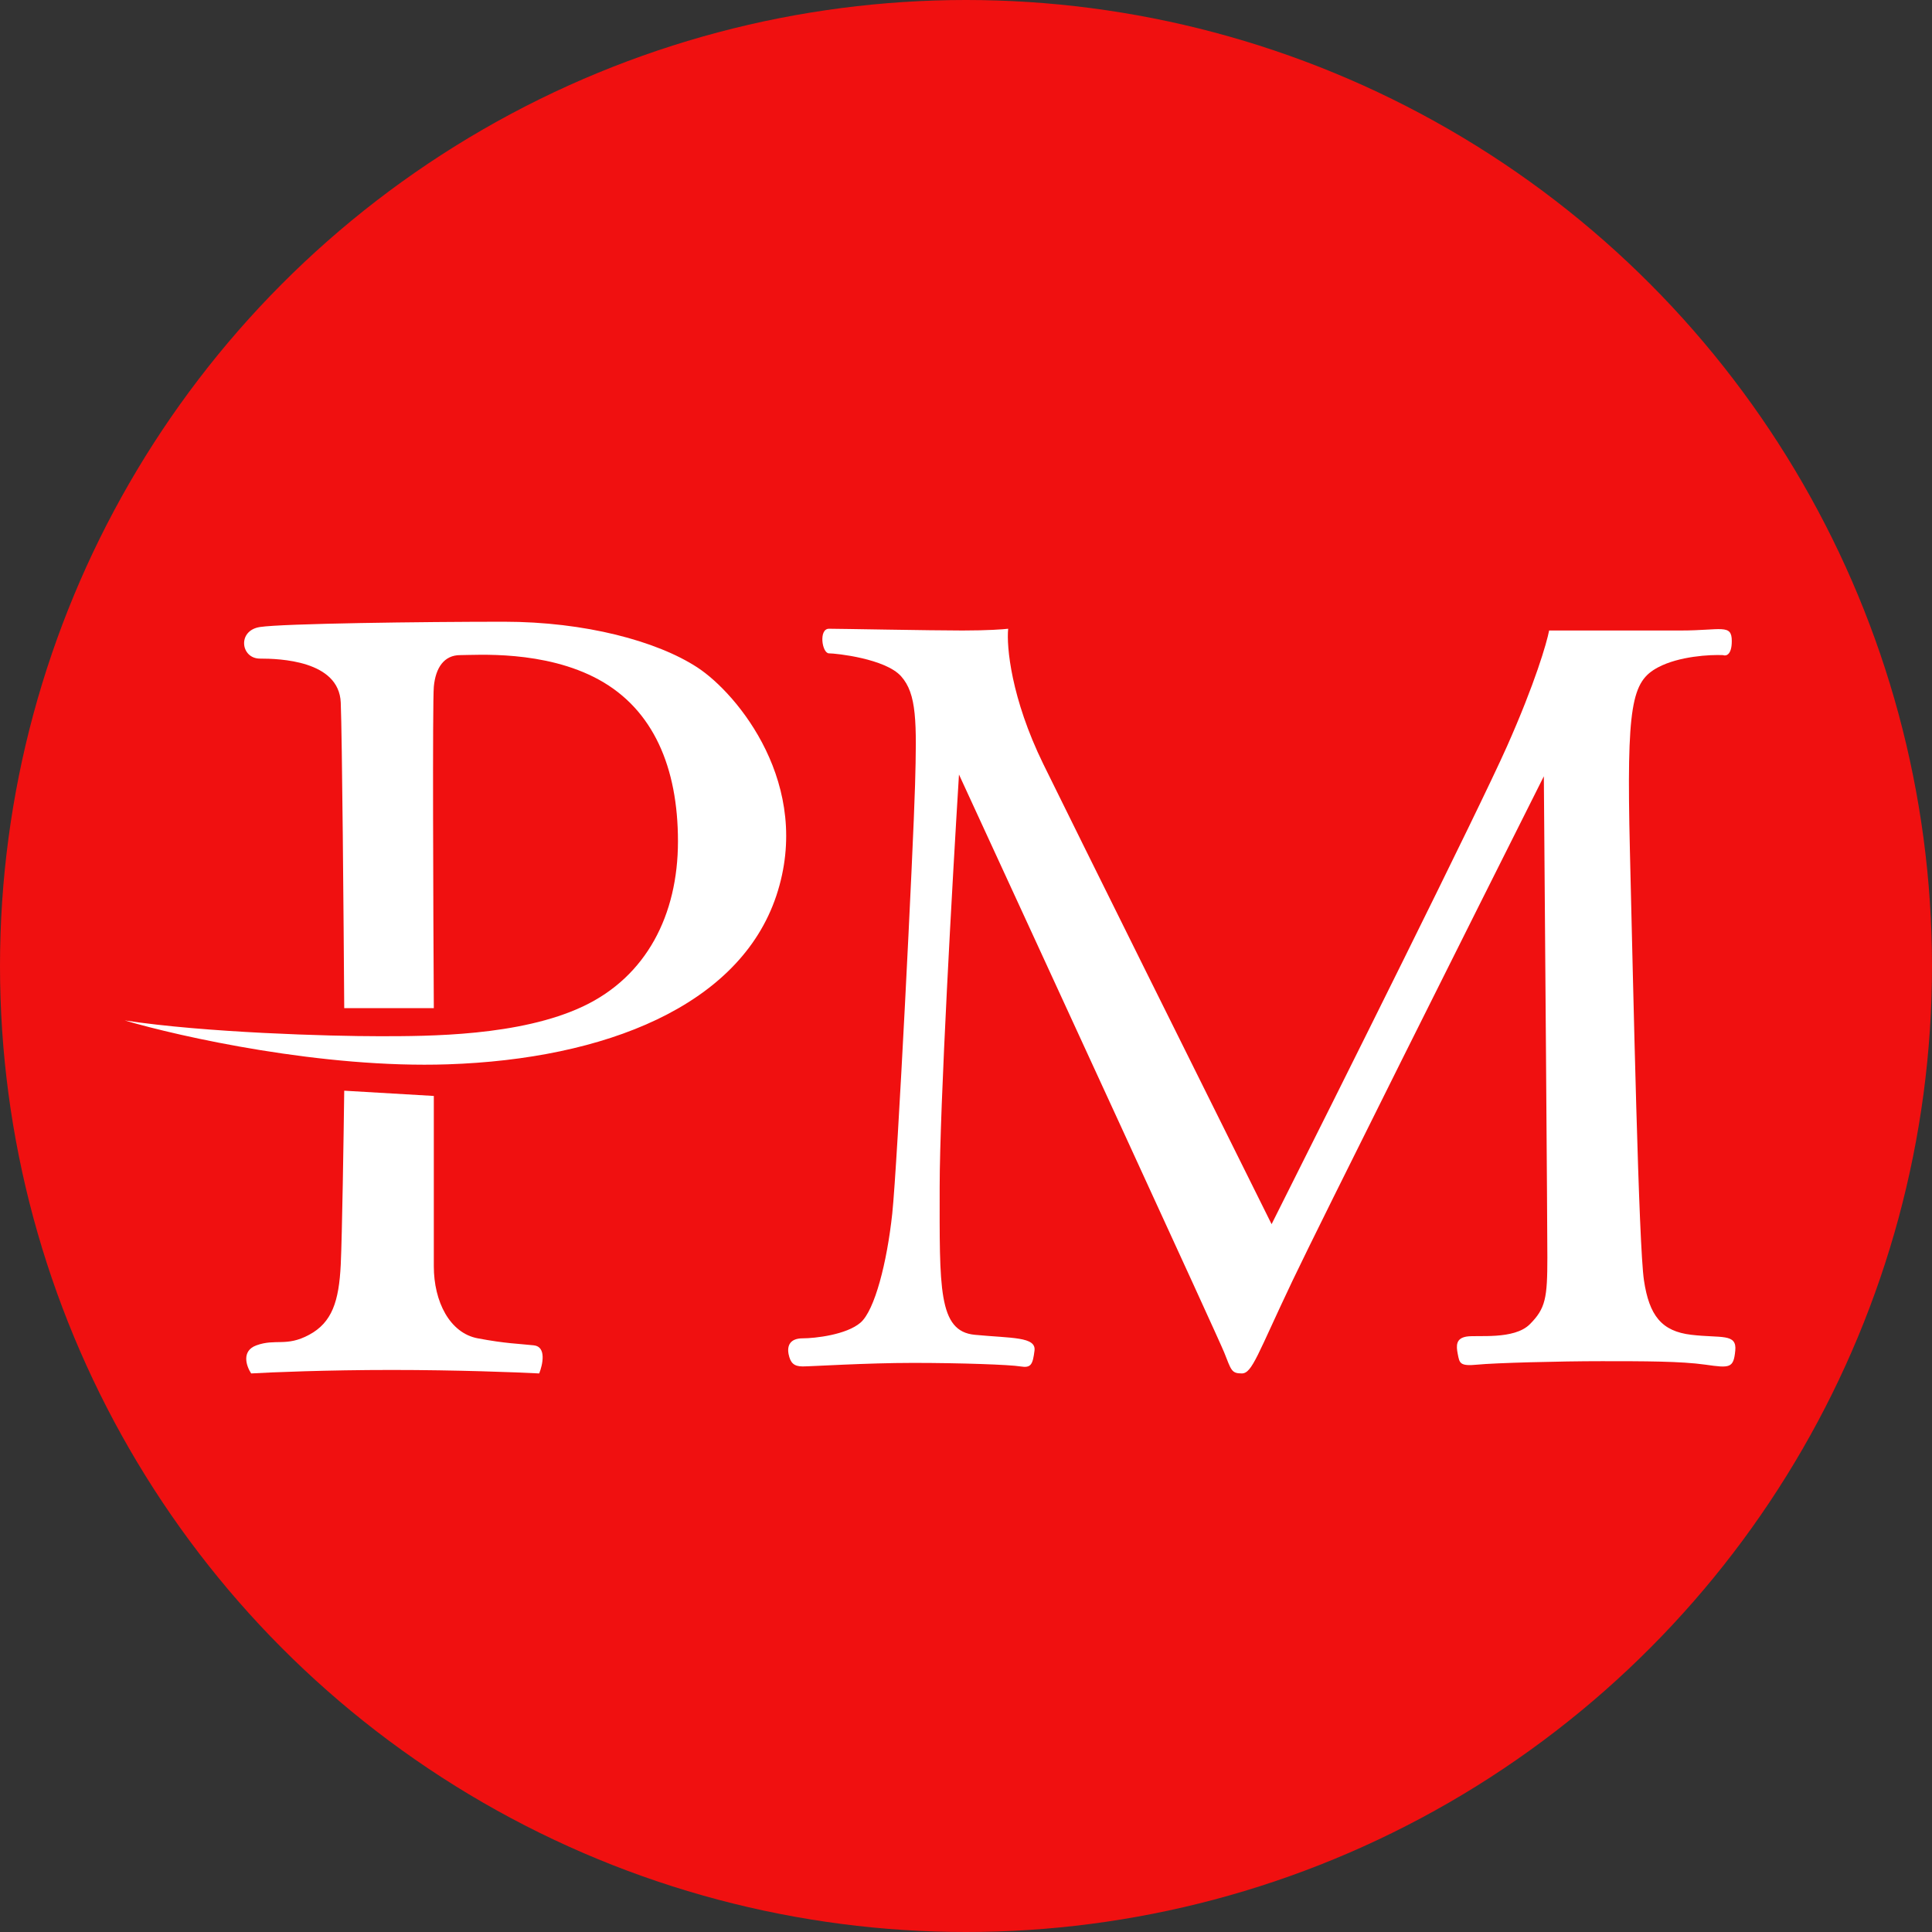
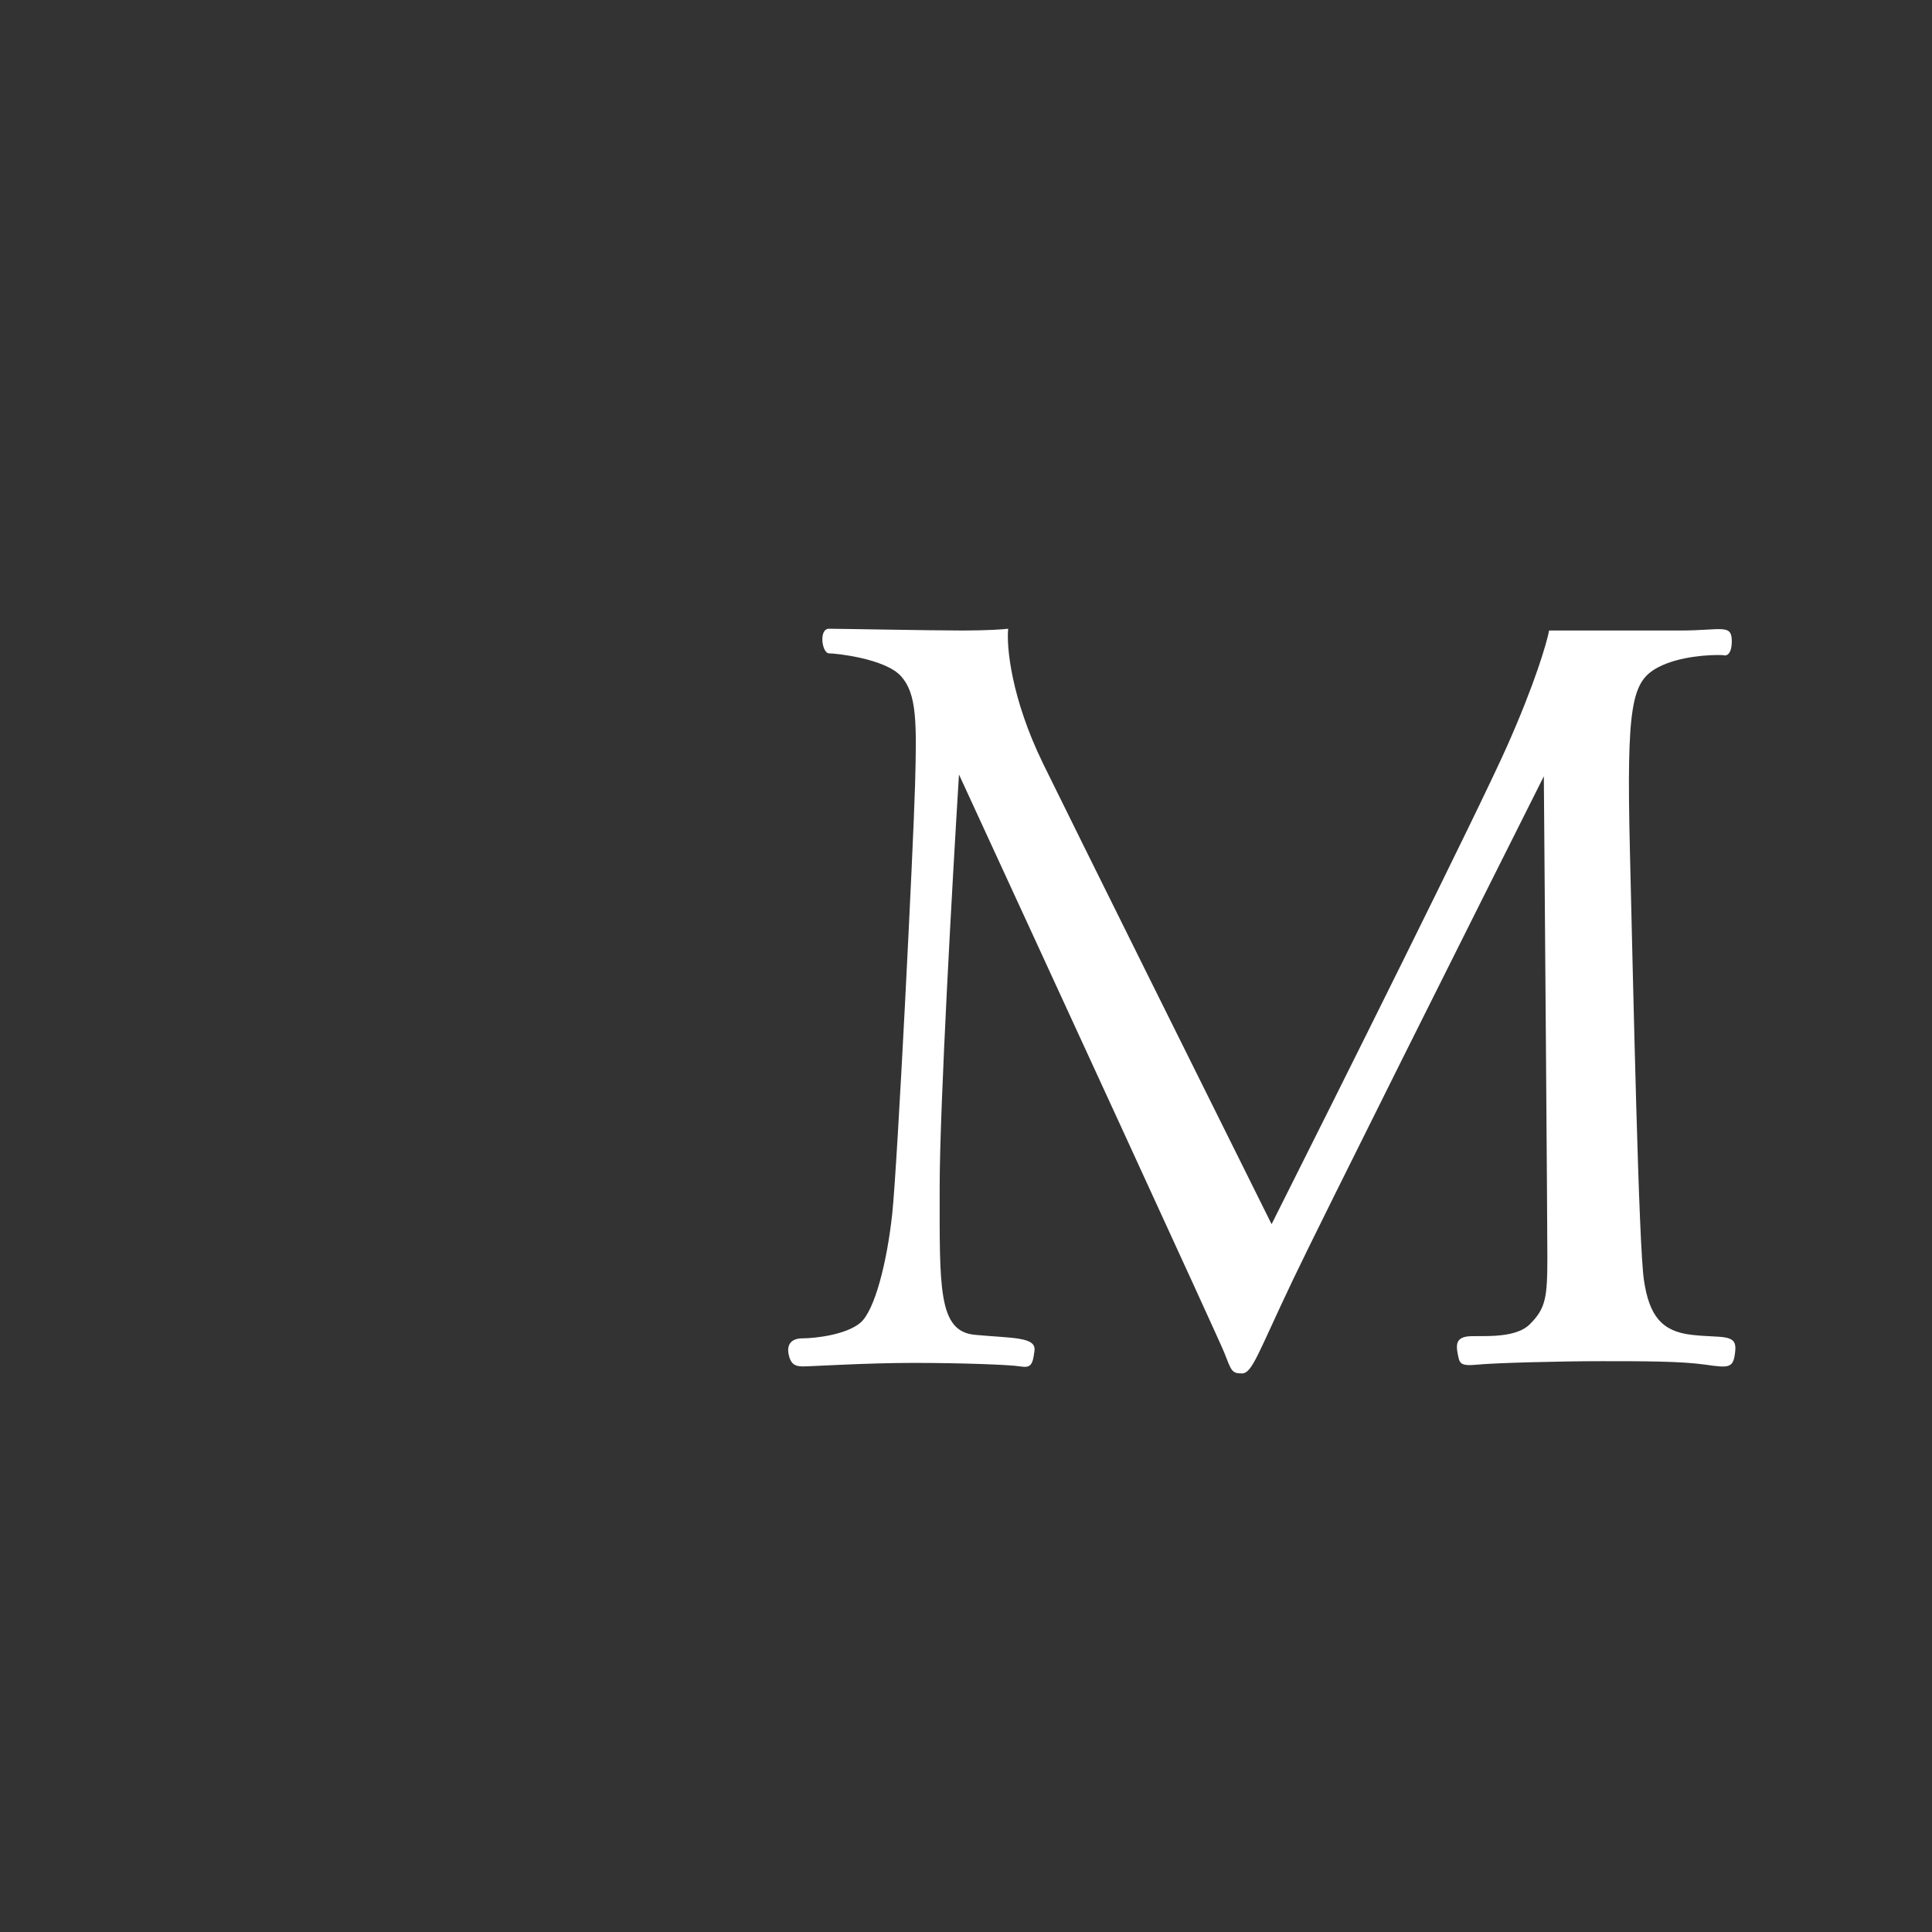
<svg xmlns="http://www.w3.org/2000/svg" width="46" height="46" viewBox="0 0 46 46" fill="none">
  <rect x="0" y="0" width="46" height="46" fill="#333333" stroke="none" />
-   <circle cx="23" cy="23" r="23" fill="#F01010" />
-   <path d="M10.664 25.341C7.686 25.442 4.293 24.686 2.969 24.296C4.893 24.589 7.862 24.672 9.033 24.672C10.204 24.672 12.378 24.672 13.884 23.961C15.389 23.25 16.142 21.787 16.142 20.03C16.142 18.274 15.556 16.894 14.26 16.183C12.964 15.472 11.333 15.598 10.956 15.598C10.58 15.598 10.371 15.89 10.329 16.351C10.296 16.718 10.315 21.606 10.329 24.003H8.196C8.182 21.912 8.146 17.53 8.113 16.727C8.071 15.723 6.649 15.681 6.189 15.681C5.729 15.681 5.645 15.012 6.189 14.929C6.733 14.845 10.078 14.803 12.002 14.803C13.925 14.803 15.64 15.263 16.602 15.89C17.564 16.518 19.362 18.692 18.484 21.327C17.605 23.961 14.386 25.216 10.664 25.341Z" fill="white" />
-   <path d="M10.329 30.151V26.094L8.196 25.969C8.182 27.056 8.146 29.406 8.113 30.109C8.071 30.987 7.904 31.489 7.36 31.781C6.816 32.074 6.565 31.865 6.105 32.032C5.737 32.166 5.869 32.534 5.98 32.701C6.454 32.673 7.787 32.618 9.325 32.618C10.864 32.618 12.309 32.673 12.838 32.701C12.922 32.492 13.014 32.066 12.713 32.032C12.336 31.991 12.044 31.991 11.375 31.865C10.706 31.74 10.329 30.987 10.329 30.151Z" fill="white" />
  <path d="M22.373 28.269C22.373 26.362 22.679 20.923 22.833 18.441C24.882 22.888 29.014 31.865 29.147 32.2C29.315 32.618 29.315 32.701 29.566 32.701C29.816 32.701 29.942 32.241 30.778 30.485C31.447 29.08 35.044 21.898 36.758 18.483C36.786 21.982 36.842 29.172 36.842 29.941C36.842 30.903 36.8 31.154 36.424 31.53C36.047 31.907 35.169 31.781 34.918 31.823C34.667 31.865 34.667 32.032 34.709 32.241C34.751 32.45 34.751 32.534 35.169 32.492C35.587 32.45 37.135 32.409 38.138 32.409C39.142 32.409 40.02 32.409 40.605 32.492C41.191 32.576 41.275 32.576 41.316 32.158C41.358 31.74 40.982 31.865 40.271 31.781C39.56 31.698 39.267 31.321 39.142 30.485C39.016 29.649 38.891 23.71 38.807 20.24C38.724 16.769 38.849 16.225 39.476 15.89C39.978 15.623 40.717 15.584 41.024 15.598C41.093 15.626 41.233 15.598 41.233 15.263C41.233 14.845 40.982 15.012 40.02 15.012H36.884C36.828 15.305 36.549 16.267 35.88 17.772C35.211 19.278 31.866 25.983 30.276 29.147C28.785 26.15 25.61 19.763 24.84 18.191C24.071 16.618 23.962 15.389 24.004 14.97C23.892 14.984 23.519 15.012 22.916 15.012C22.164 15.012 19.989 14.97 19.738 14.97C19.487 14.97 19.571 15.556 19.738 15.556C19.905 15.556 21.076 15.681 21.453 16.1C21.829 16.518 21.829 17.187 21.787 18.692C21.745 20.198 21.369 27.725 21.244 28.896C21.118 30.067 20.826 31.196 20.491 31.489C20.156 31.781 19.404 31.865 19.111 31.865C18.818 31.865 18.735 32.032 18.776 32.241C18.818 32.45 18.902 32.534 19.111 32.534C19.32 32.534 20.616 32.45 21.745 32.45C22.875 32.45 24.046 32.492 24.296 32.534C24.547 32.576 24.589 32.492 24.631 32.158C24.673 31.823 24.087 31.865 23.209 31.781C22.331 31.698 22.373 30.652 22.373 28.269Z" fill="white" />
</svg>